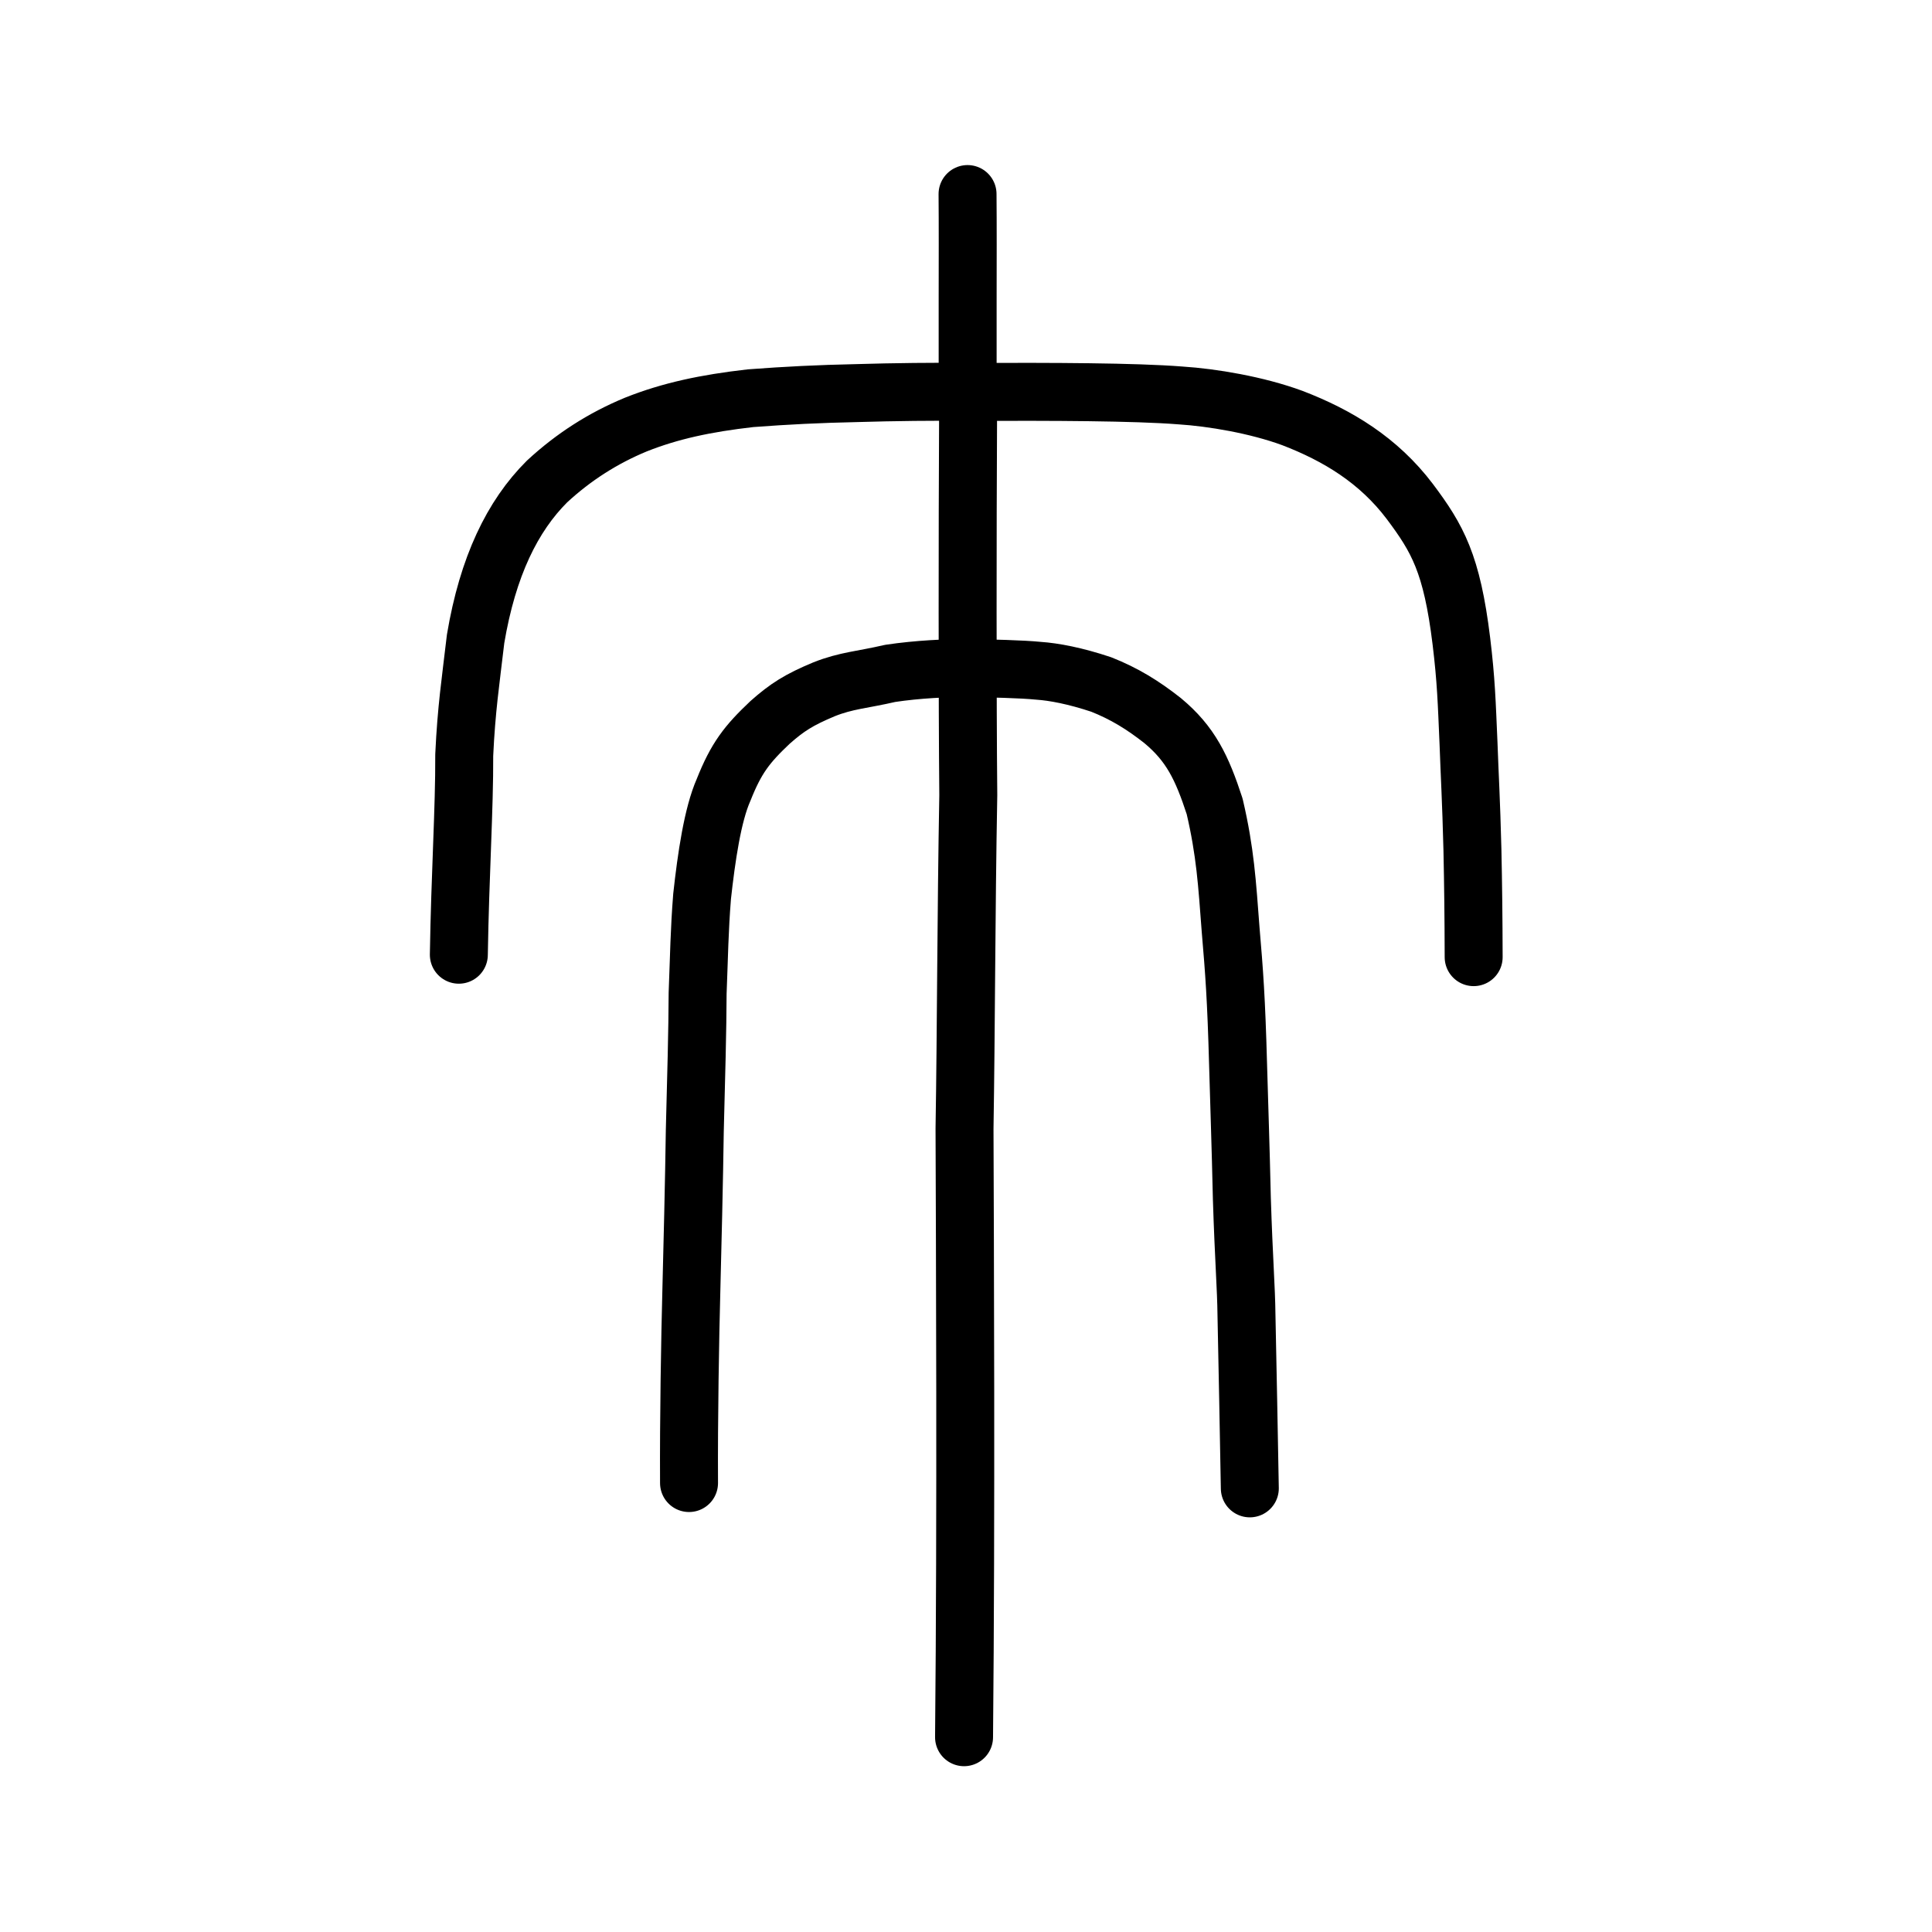
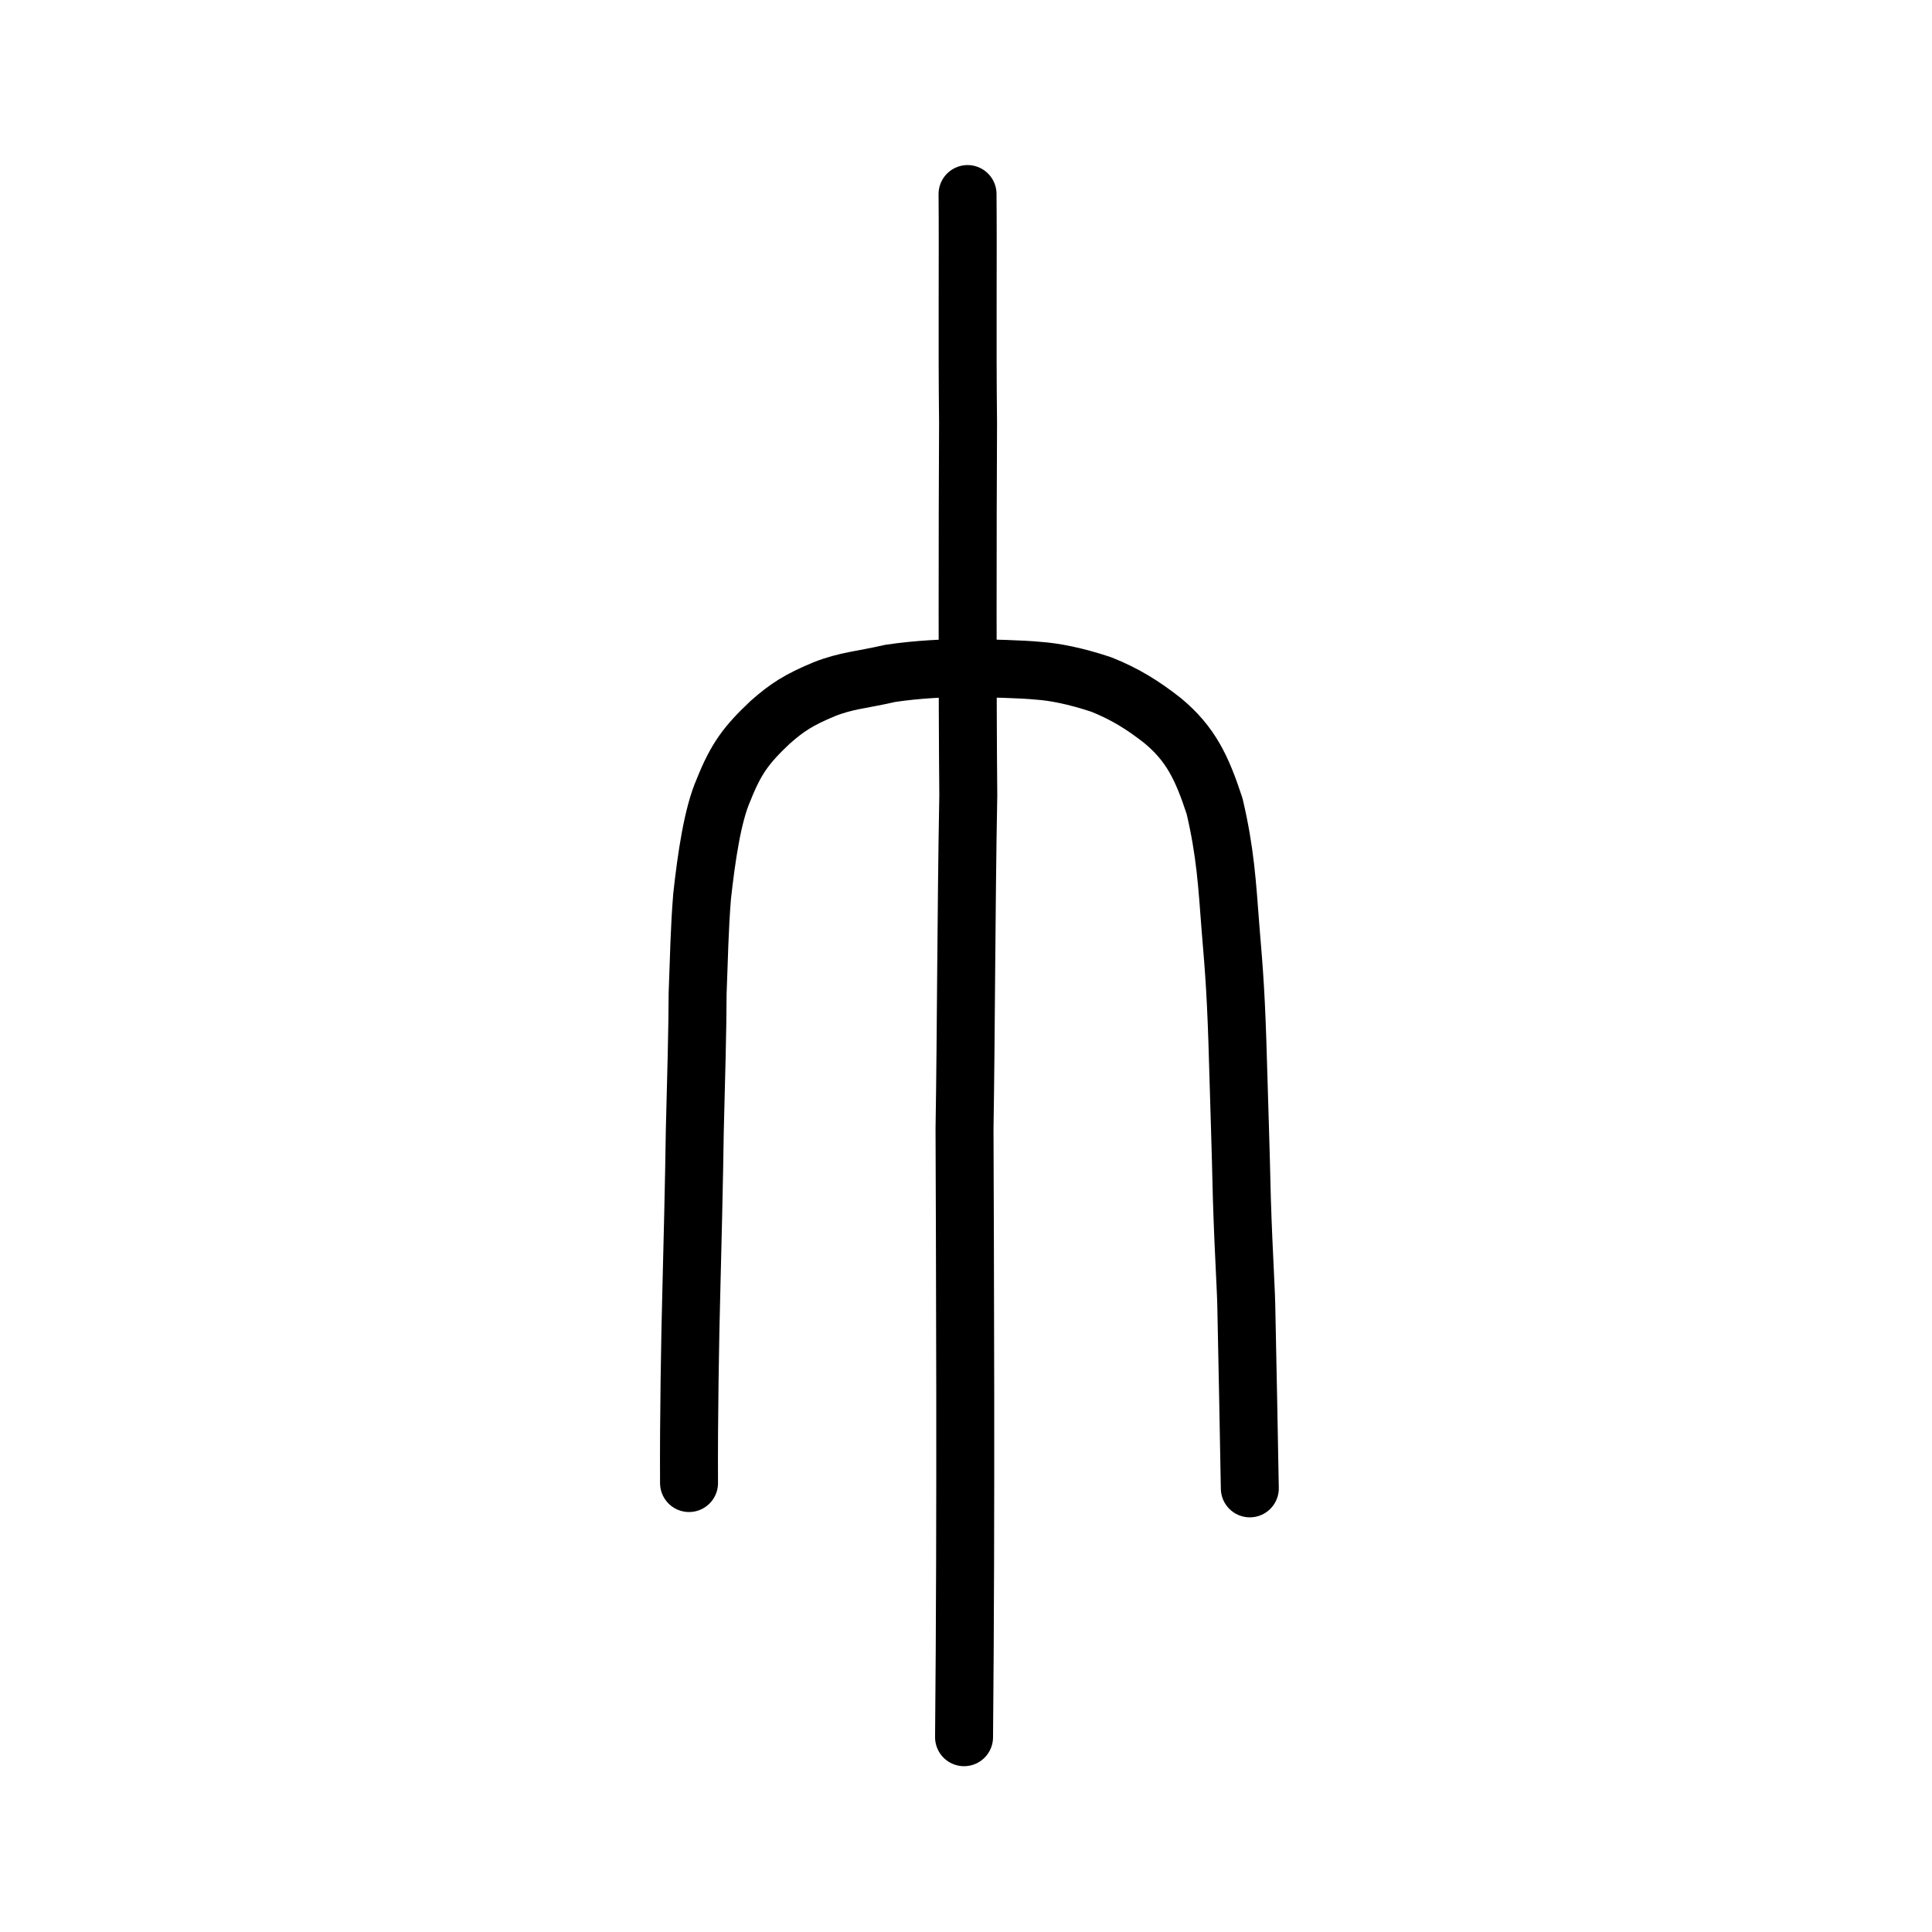
<svg xmlns="http://www.w3.org/2000/svg" xmlns:ns1="http://www.inkscape.org/namespaces/inkscape" xmlns:ns2="http://sodipodi.sourceforge.net/DTD/sodipodi-0.dtd" width="200px" height="200px" viewBox="0 0 200 200" version="1.1" id="SVGRoot" ns1:version="0.92.3 (2405546, 2018-03-11)" ns2:docname="5e36sub2.svg">
  <ns2:namedview id="base" pagecolor="#ffffff" bordercolor="#666666" borderopacity="1.0" ns1:pageopacity="0.0" ns1:pageshadow="2" ns1:zoom="4.1931432" ns1:cx="77.137135" ns1:cy="69.436618" ns1:document-units="px" ns1:current-layer="layer1" showgrid="true" ns1:window-width="1347" ns1:window-height="790" ns1:window-x="301" ns1:window-y="250" ns1:window-maximized="0" ns1:snap-global="false">
    <ns1:grid type="xygrid" id="grid7349" />
  </ns2:namedview>
  <defs id="defs6787">
    <pattern y="0" x="0" height="6" width="6" patternUnits="userSpaceOnUse" id="EMFhbasepattern" />
  </defs>
  <g id="layer1" ns1:groupmode="layer" ns1:label="レイヤー 1">
-     <path style="fill:none;stroke:#000000;stroke-width:6;stroke-linecap:round;stroke-linejoin:round;stroke-miterlimit:4;stroke-dasharray:none;stroke-opacity:1" d="m 47.499,98.832 c 0.133,-8.324 0.583,-15.135 0.558,-20.673 0.224,-4.792 0.648,-7.5 1.177,-12.024 1.26,-7.501 3.812,-12.723 7.394,-16.29 2.721,-2.517 5.772,-4.482 9.214,-5.902 3.556,-1.412 7.205,-2.19 11.856,-2.72 3.845,-0.286 6.907,-0.442 11.166,-0.534 3.478,-0.105 7.786,-0.165 12.198,-0.12 7.747,-0.019 16.323,-0.013 21.172,0.37 3.208,0.205 7.854,0.97 11.571,2.343 4.67,1.797 8.899,4.349 12.141,8.636 2.871,3.829 4.352,6.426 5.335,14.45 0.495,4.081 0.553,6.276 0.741,10.616 0.114,3.249 0.272,5.794 0.404,11 0.077,3.62 0.117,6.964 0.127,11.1" id="path4566" ns1:connector-curvature="0" ns2:nodetypes="ccccccccccccccc" />
    <path style="opacity:1;vector-effect:none;fill:none;fill-opacity:1;stroke:#000000;stroke-width:6;stroke-linecap:round;stroke-linejoin:round;stroke-miterlimit:4;stroke-dasharray:none;stroke-dashoffset:0;stroke-opacity:1" d="m 99.798,179.836 c 0.226,-22.96 0.086,-51.549 0.049,-62.996 0.168,-10.211 0.163,-22.153 0.39,-34.529 -0.095,-9.72 -0.082,-27.763 -0.024,-38.557 -0.1,-8.154 0.004,-17.398 -0.053,-23.666" id="path6087-1" ns1:connector-curvature="0" ns2:nodetypes="ccccc" />
    <path style="opacity:1;vector-effect:none;fill:none;fill-opacity:1;stroke:#000000;stroke-width:6;stroke-linecap:round;stroke-linejoin:round;stroke-miterlimit:4;stroke-dasharray:none;stroke-dashoffset:0;stroke-opacity:1" d="m 71.328,153.524 c -0.036,-6.695 0.109,-15.032 0.242,-19.973 0.09,-3.34 0.3,-12.164 0.355,-16.479 0.147,-5.586 0.281,-10.503 0.293,-14.257 0.158,-3.996 0.177,-6.419 0.462,-10.019 0.45,-4.086 1.089,-8.459 2.224,-11.026 1.313,-3.307 2.413,-4.718 4.807,-6.982 1.793,-1.586 2.999,-2.348 5.601,-3.436 2.316,-0.919 3.917,-0.965 6.843,-1.644 2.857,-0.427 5.858,-0.565 8.053,-0.545 2.195,0.02 5.621,0.103 7.286,0.274 1.605,0.108 3.803,0.52 6.502,1.42 2.411,0.955 4.319,2.135 6.354,3.737 2.906,2.41 4.081,4.874 5.39,8.882 1.104,4.727 1.284,7.892 1.655,12.769 0.375,4.409 0.582,7.095 0.769,13.922 0.128,4.519 0.261,8.168 0.393,13.914 0.2,6.344 0.448,9.224 0.477,12.024 0.107,5.542 0.256,12.21 0.347,17.97" id="path6755" ns1:connector-curvature="0" ns2:nodetypes="ccccccccccccccccccc" />
  </g>
</svg>